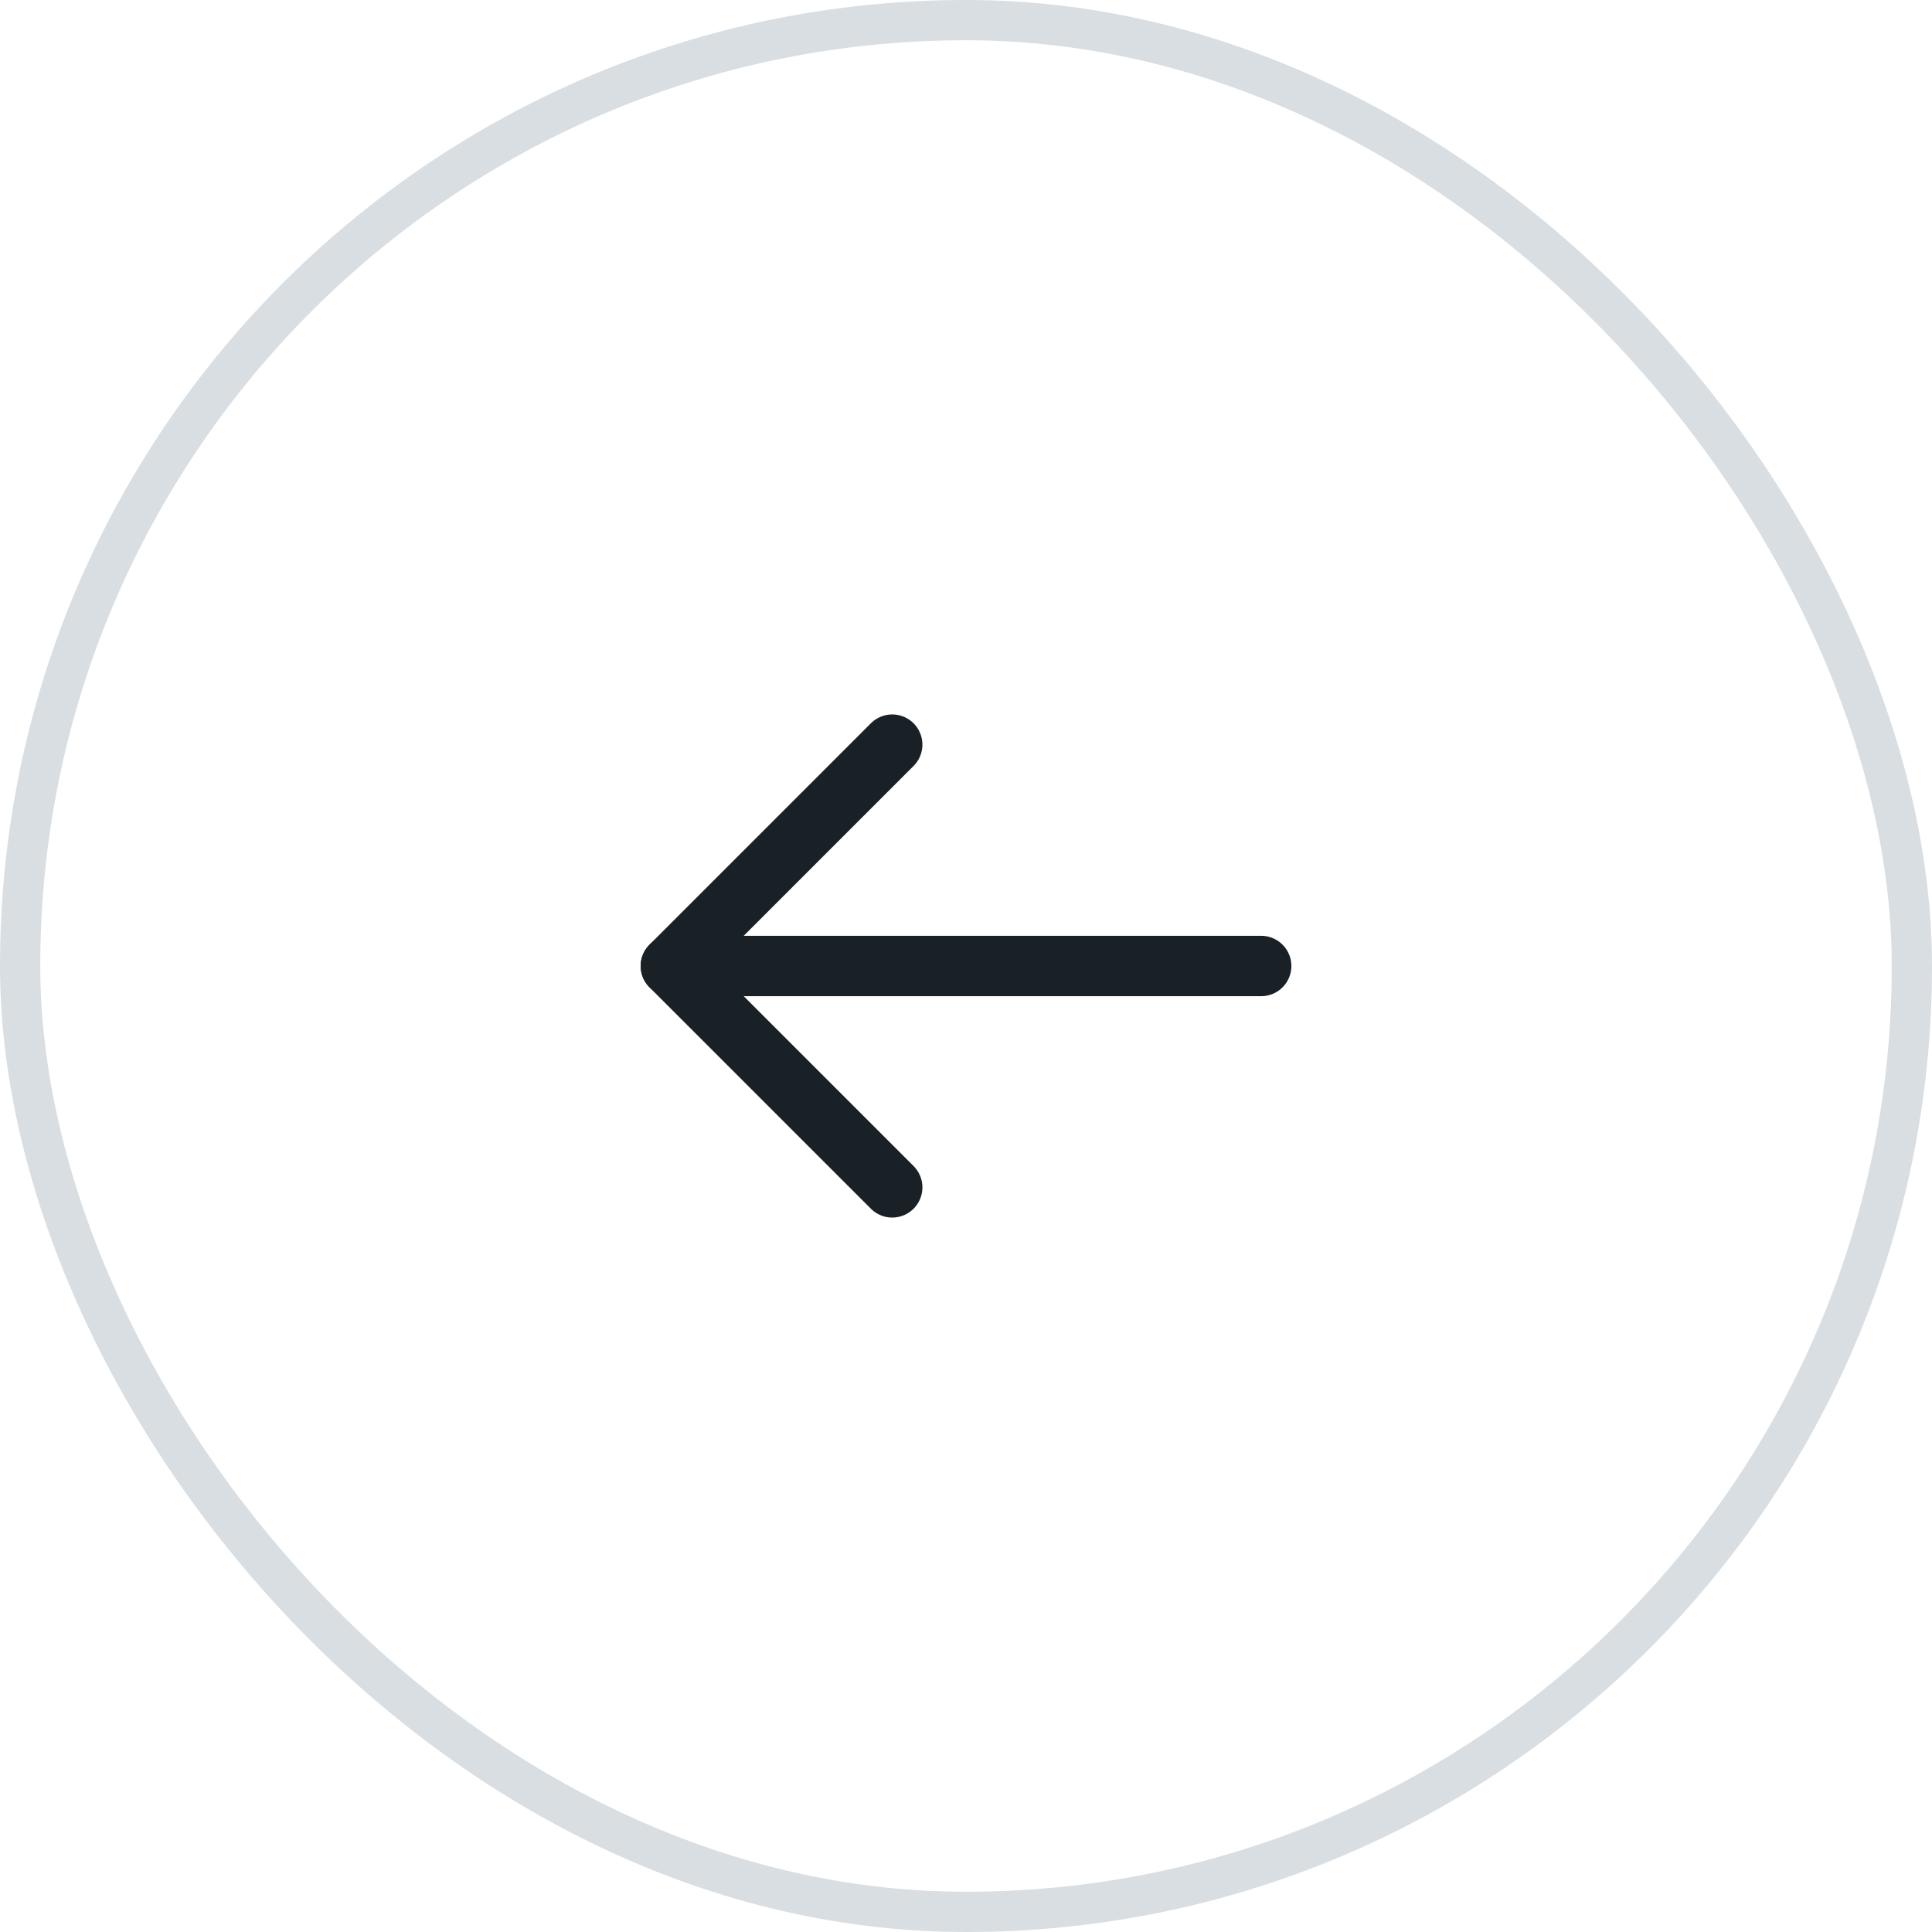
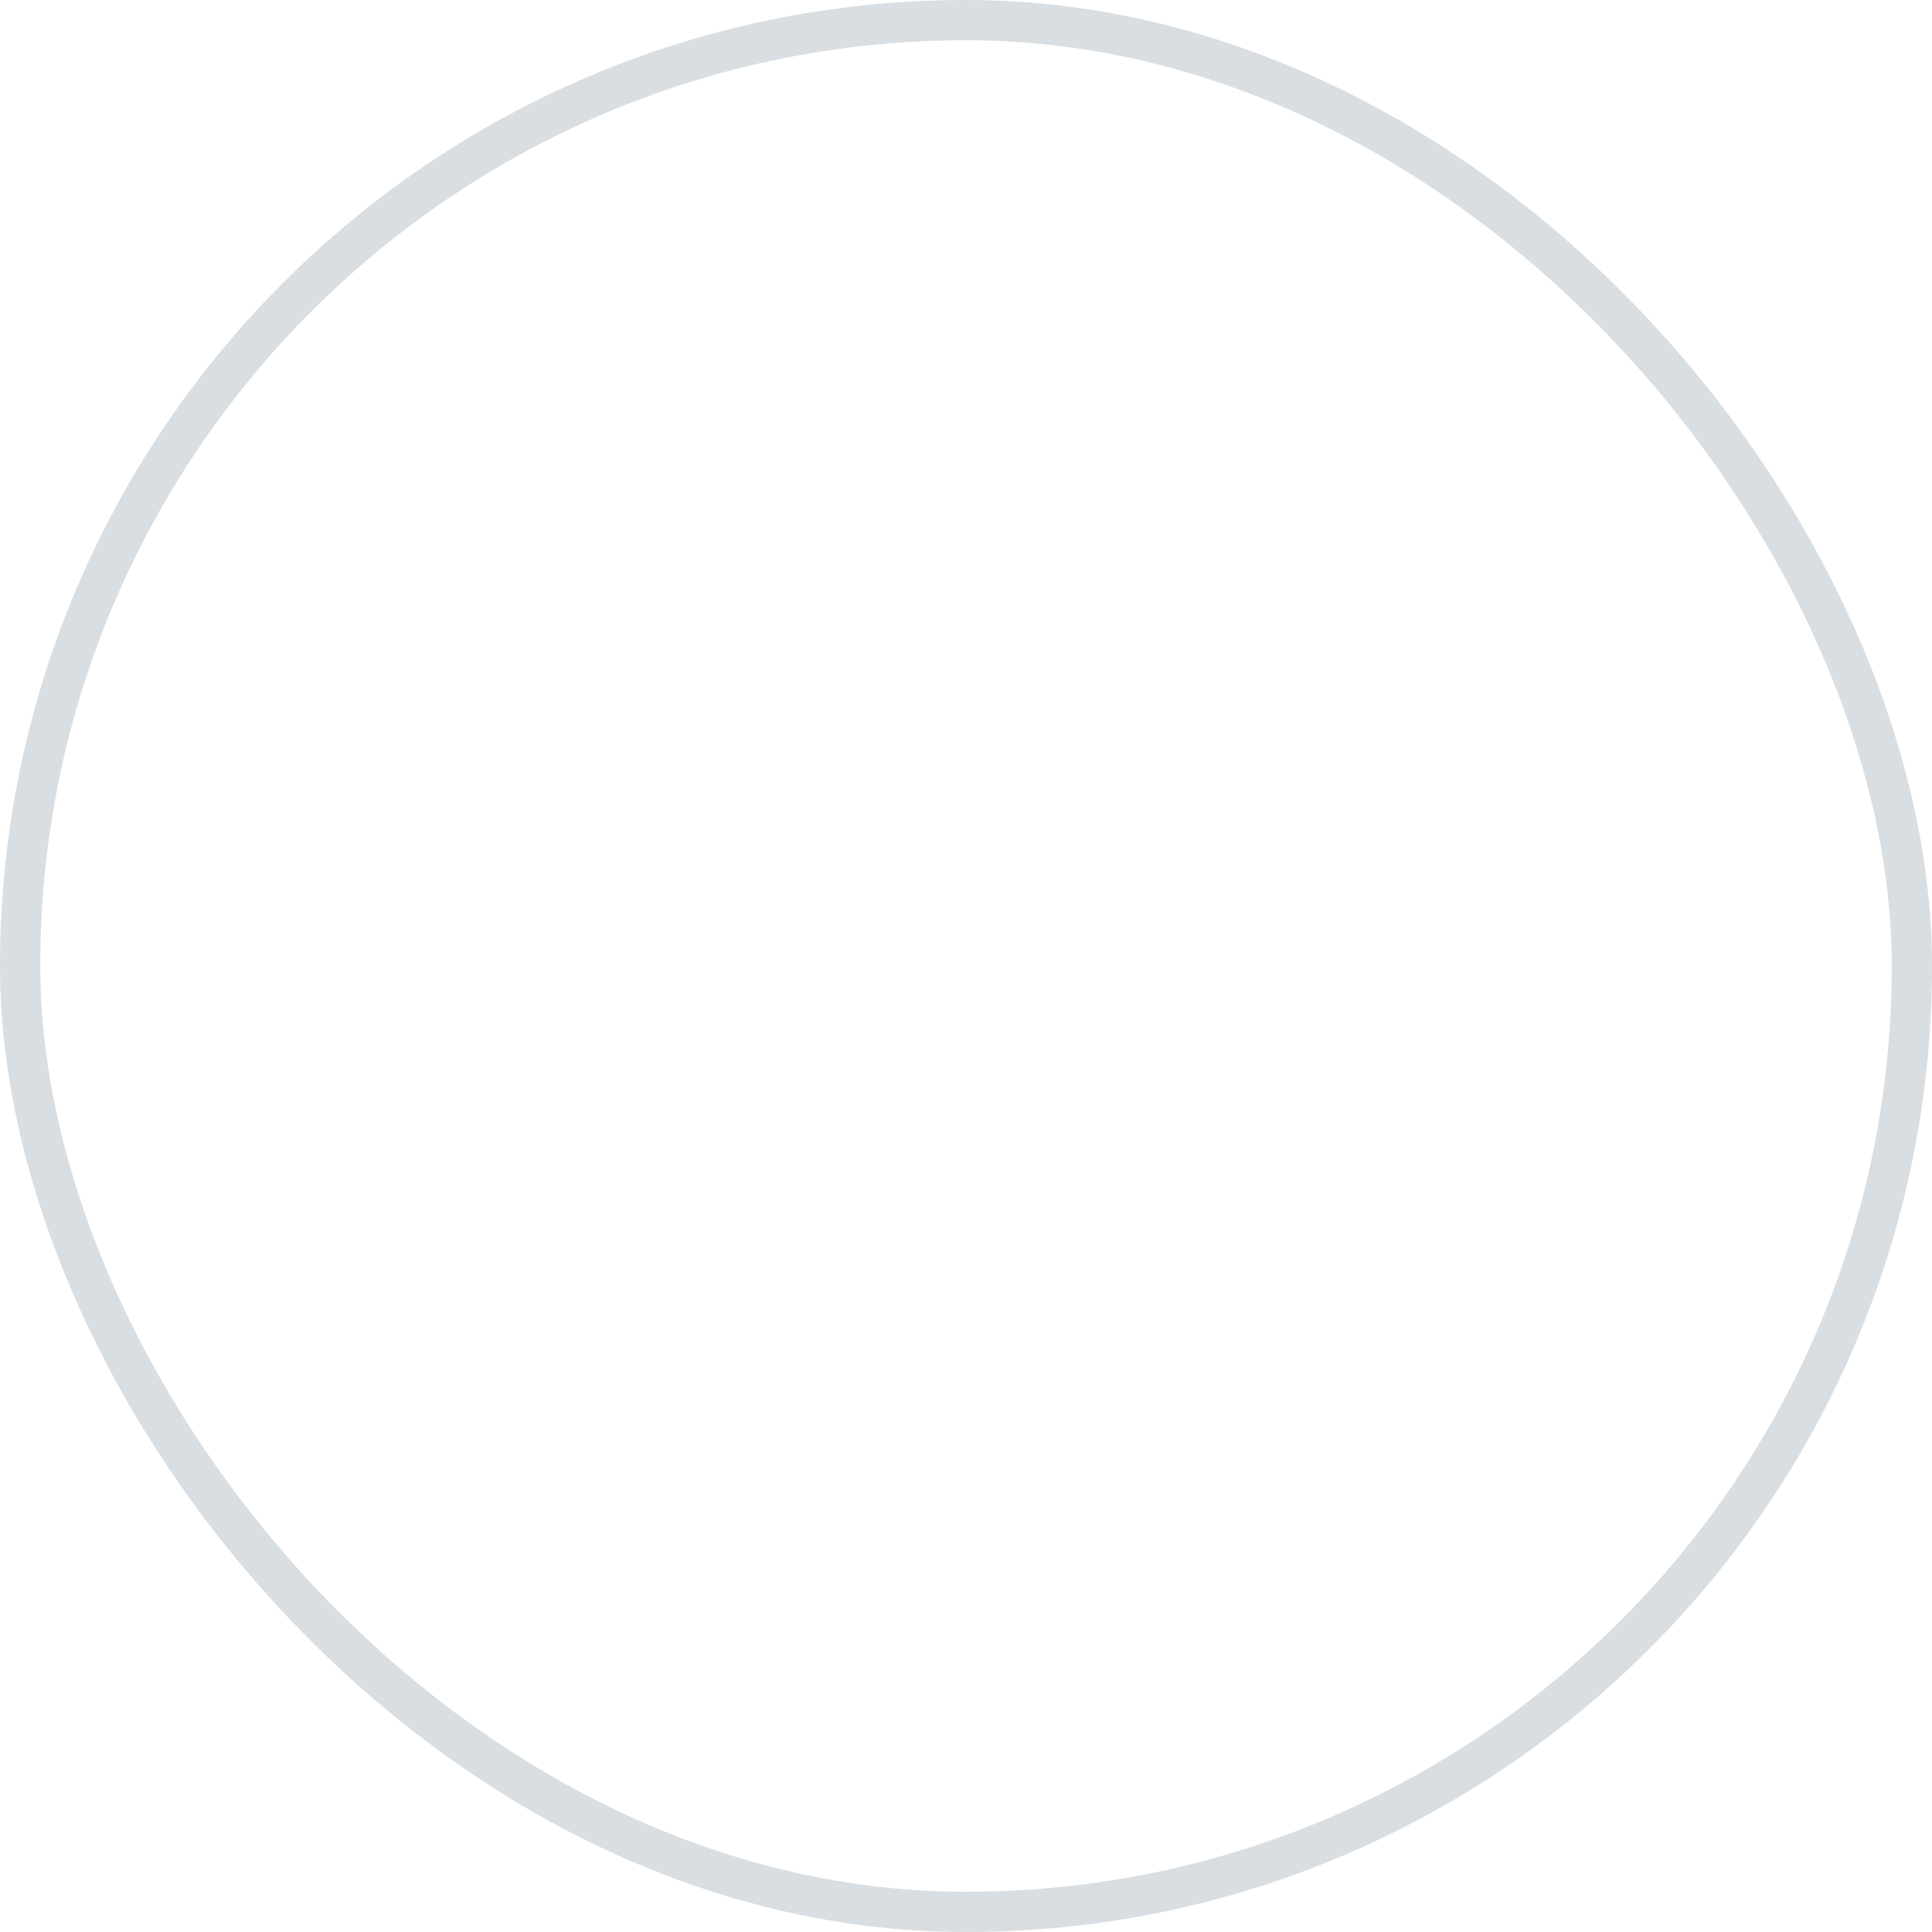
<svg xmlns="http://www.w3.org/2000/svg" width="48" height="48" viewBox="0 0 48 48" fill="none">
  <rect x="0.5" y="0.5" width="47" height="47" rx="23.5" stroke="#D9DEE2" />
-   <path d="M31.334 24L16.667 24" stroke="#192127" stroke-width="1.5" stroke-linecap="round" />
-   <path d="M22.167 18.5L16.667 24L22.167 29.5" stroke="#192127" stroke-width="1.5" stroke-linecap="round" stroke-linejoin="round" />
</svg>